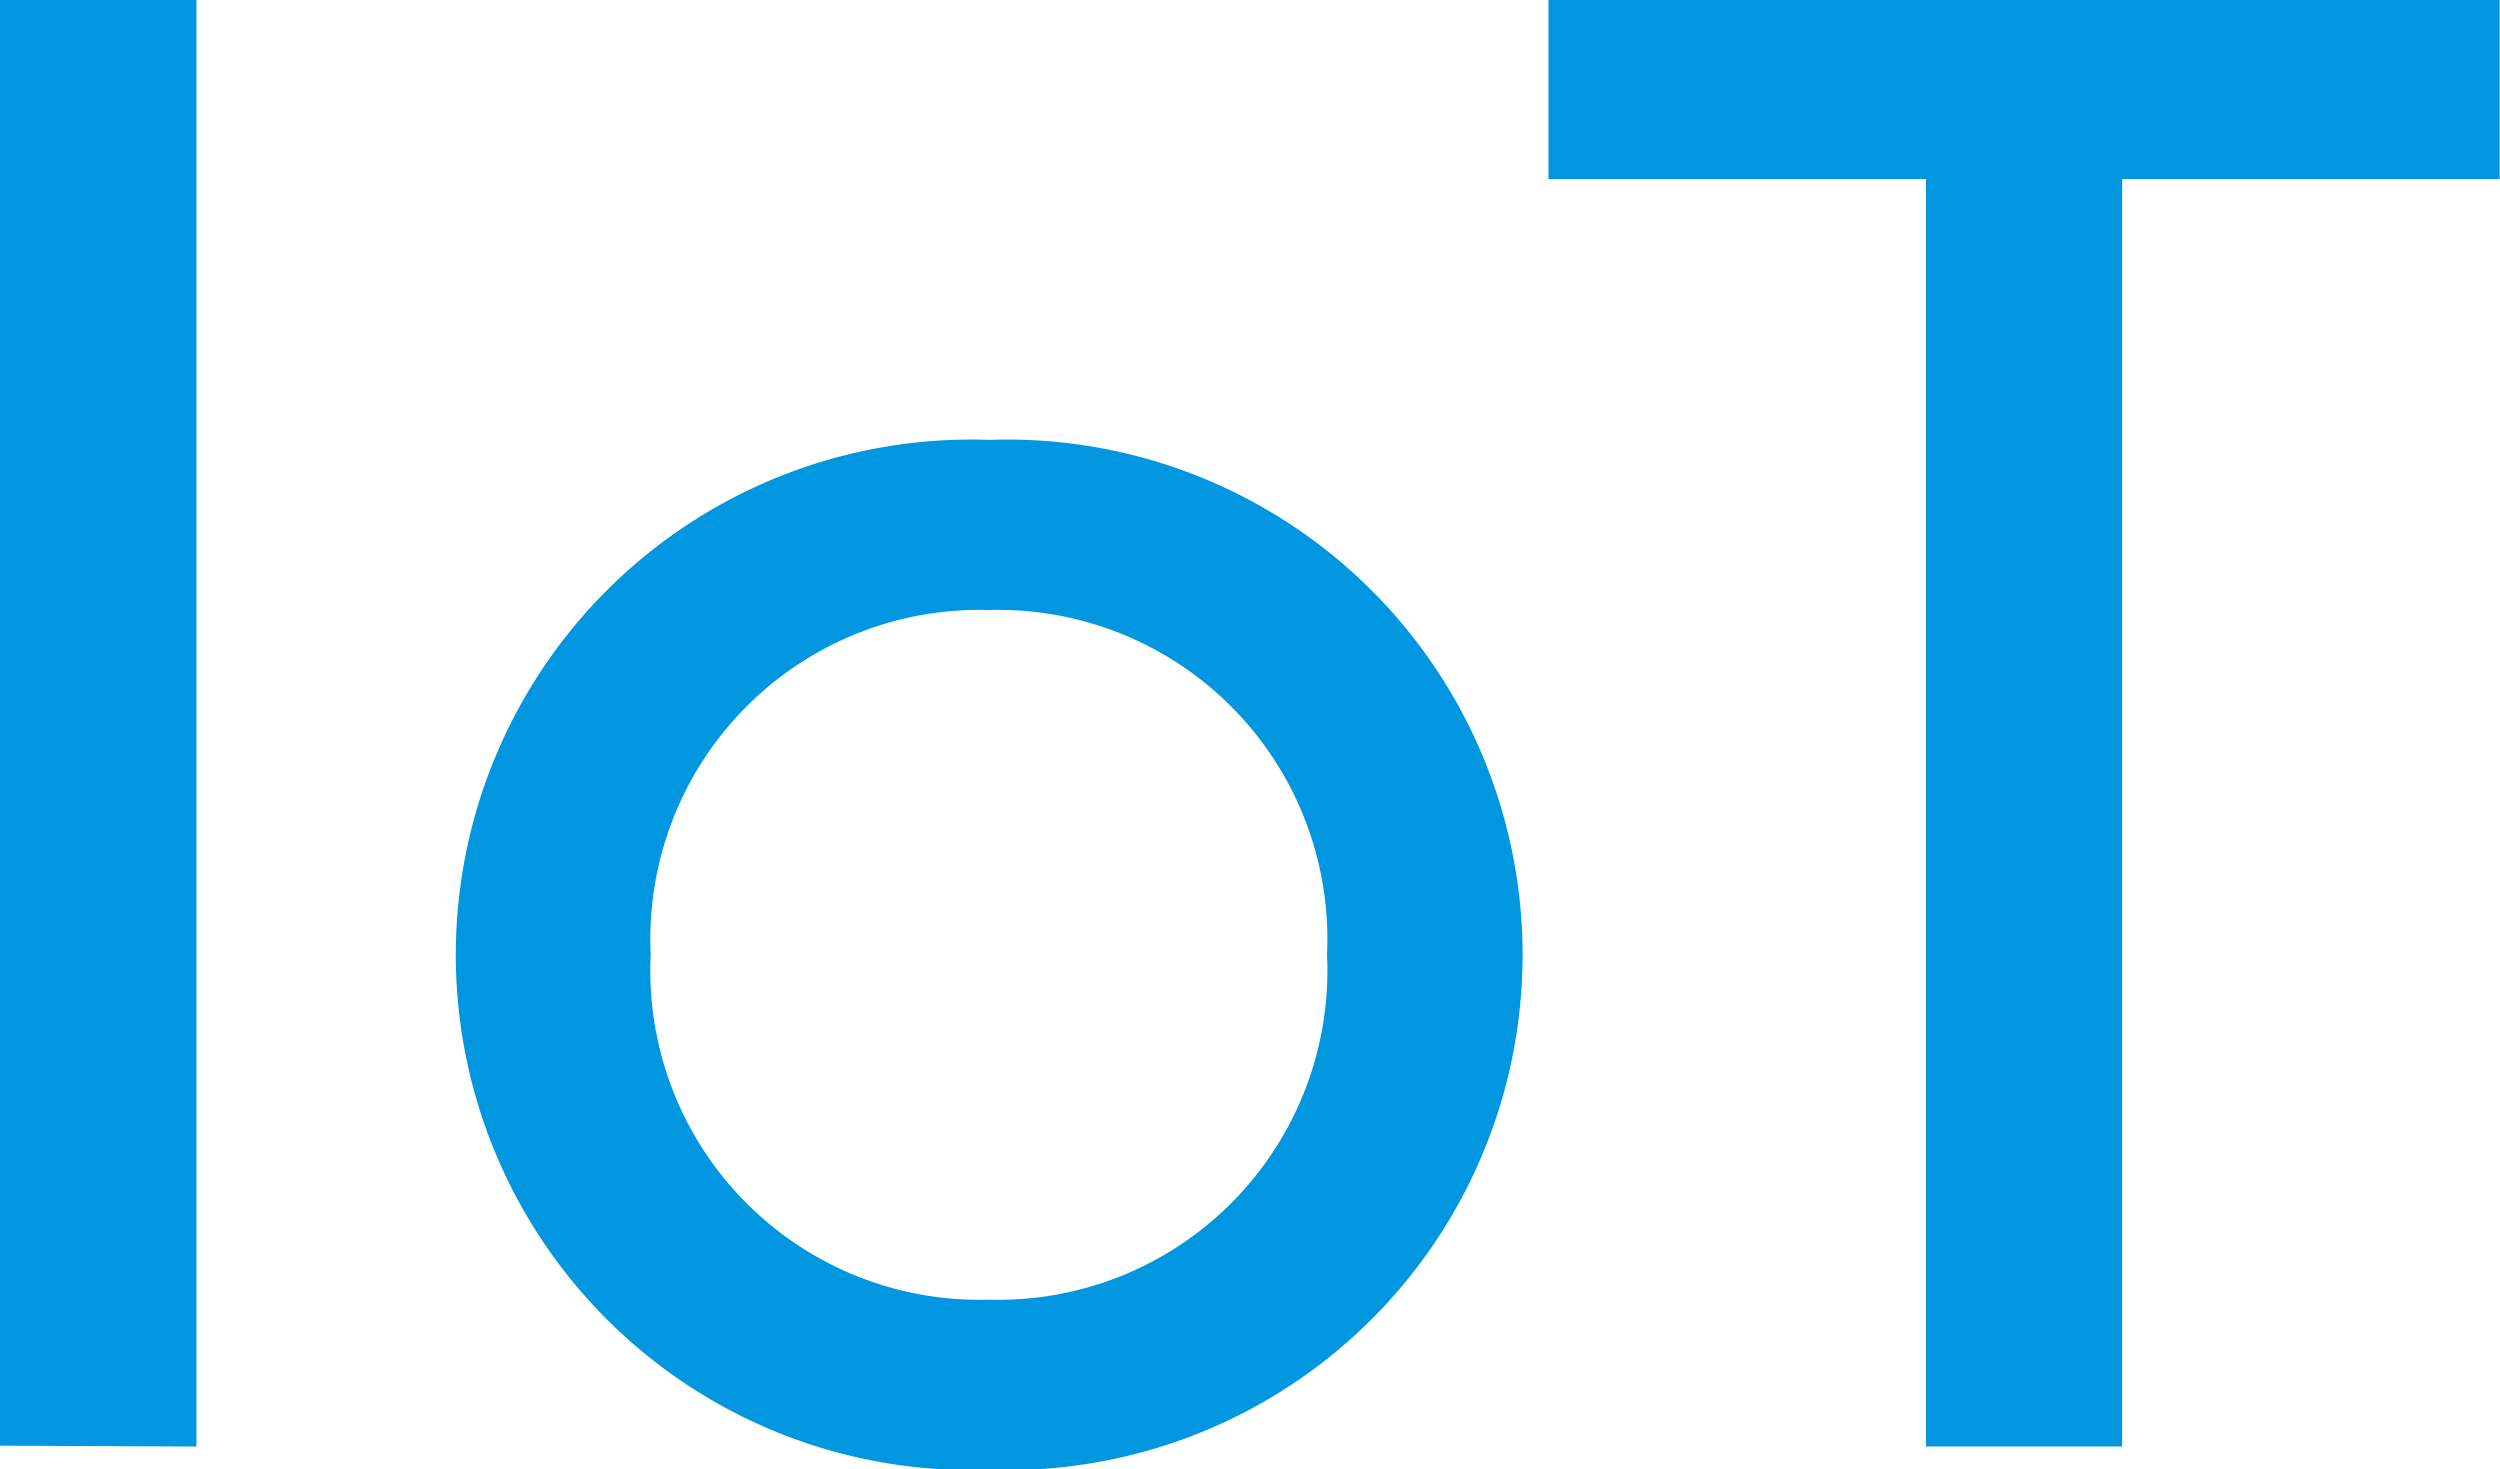
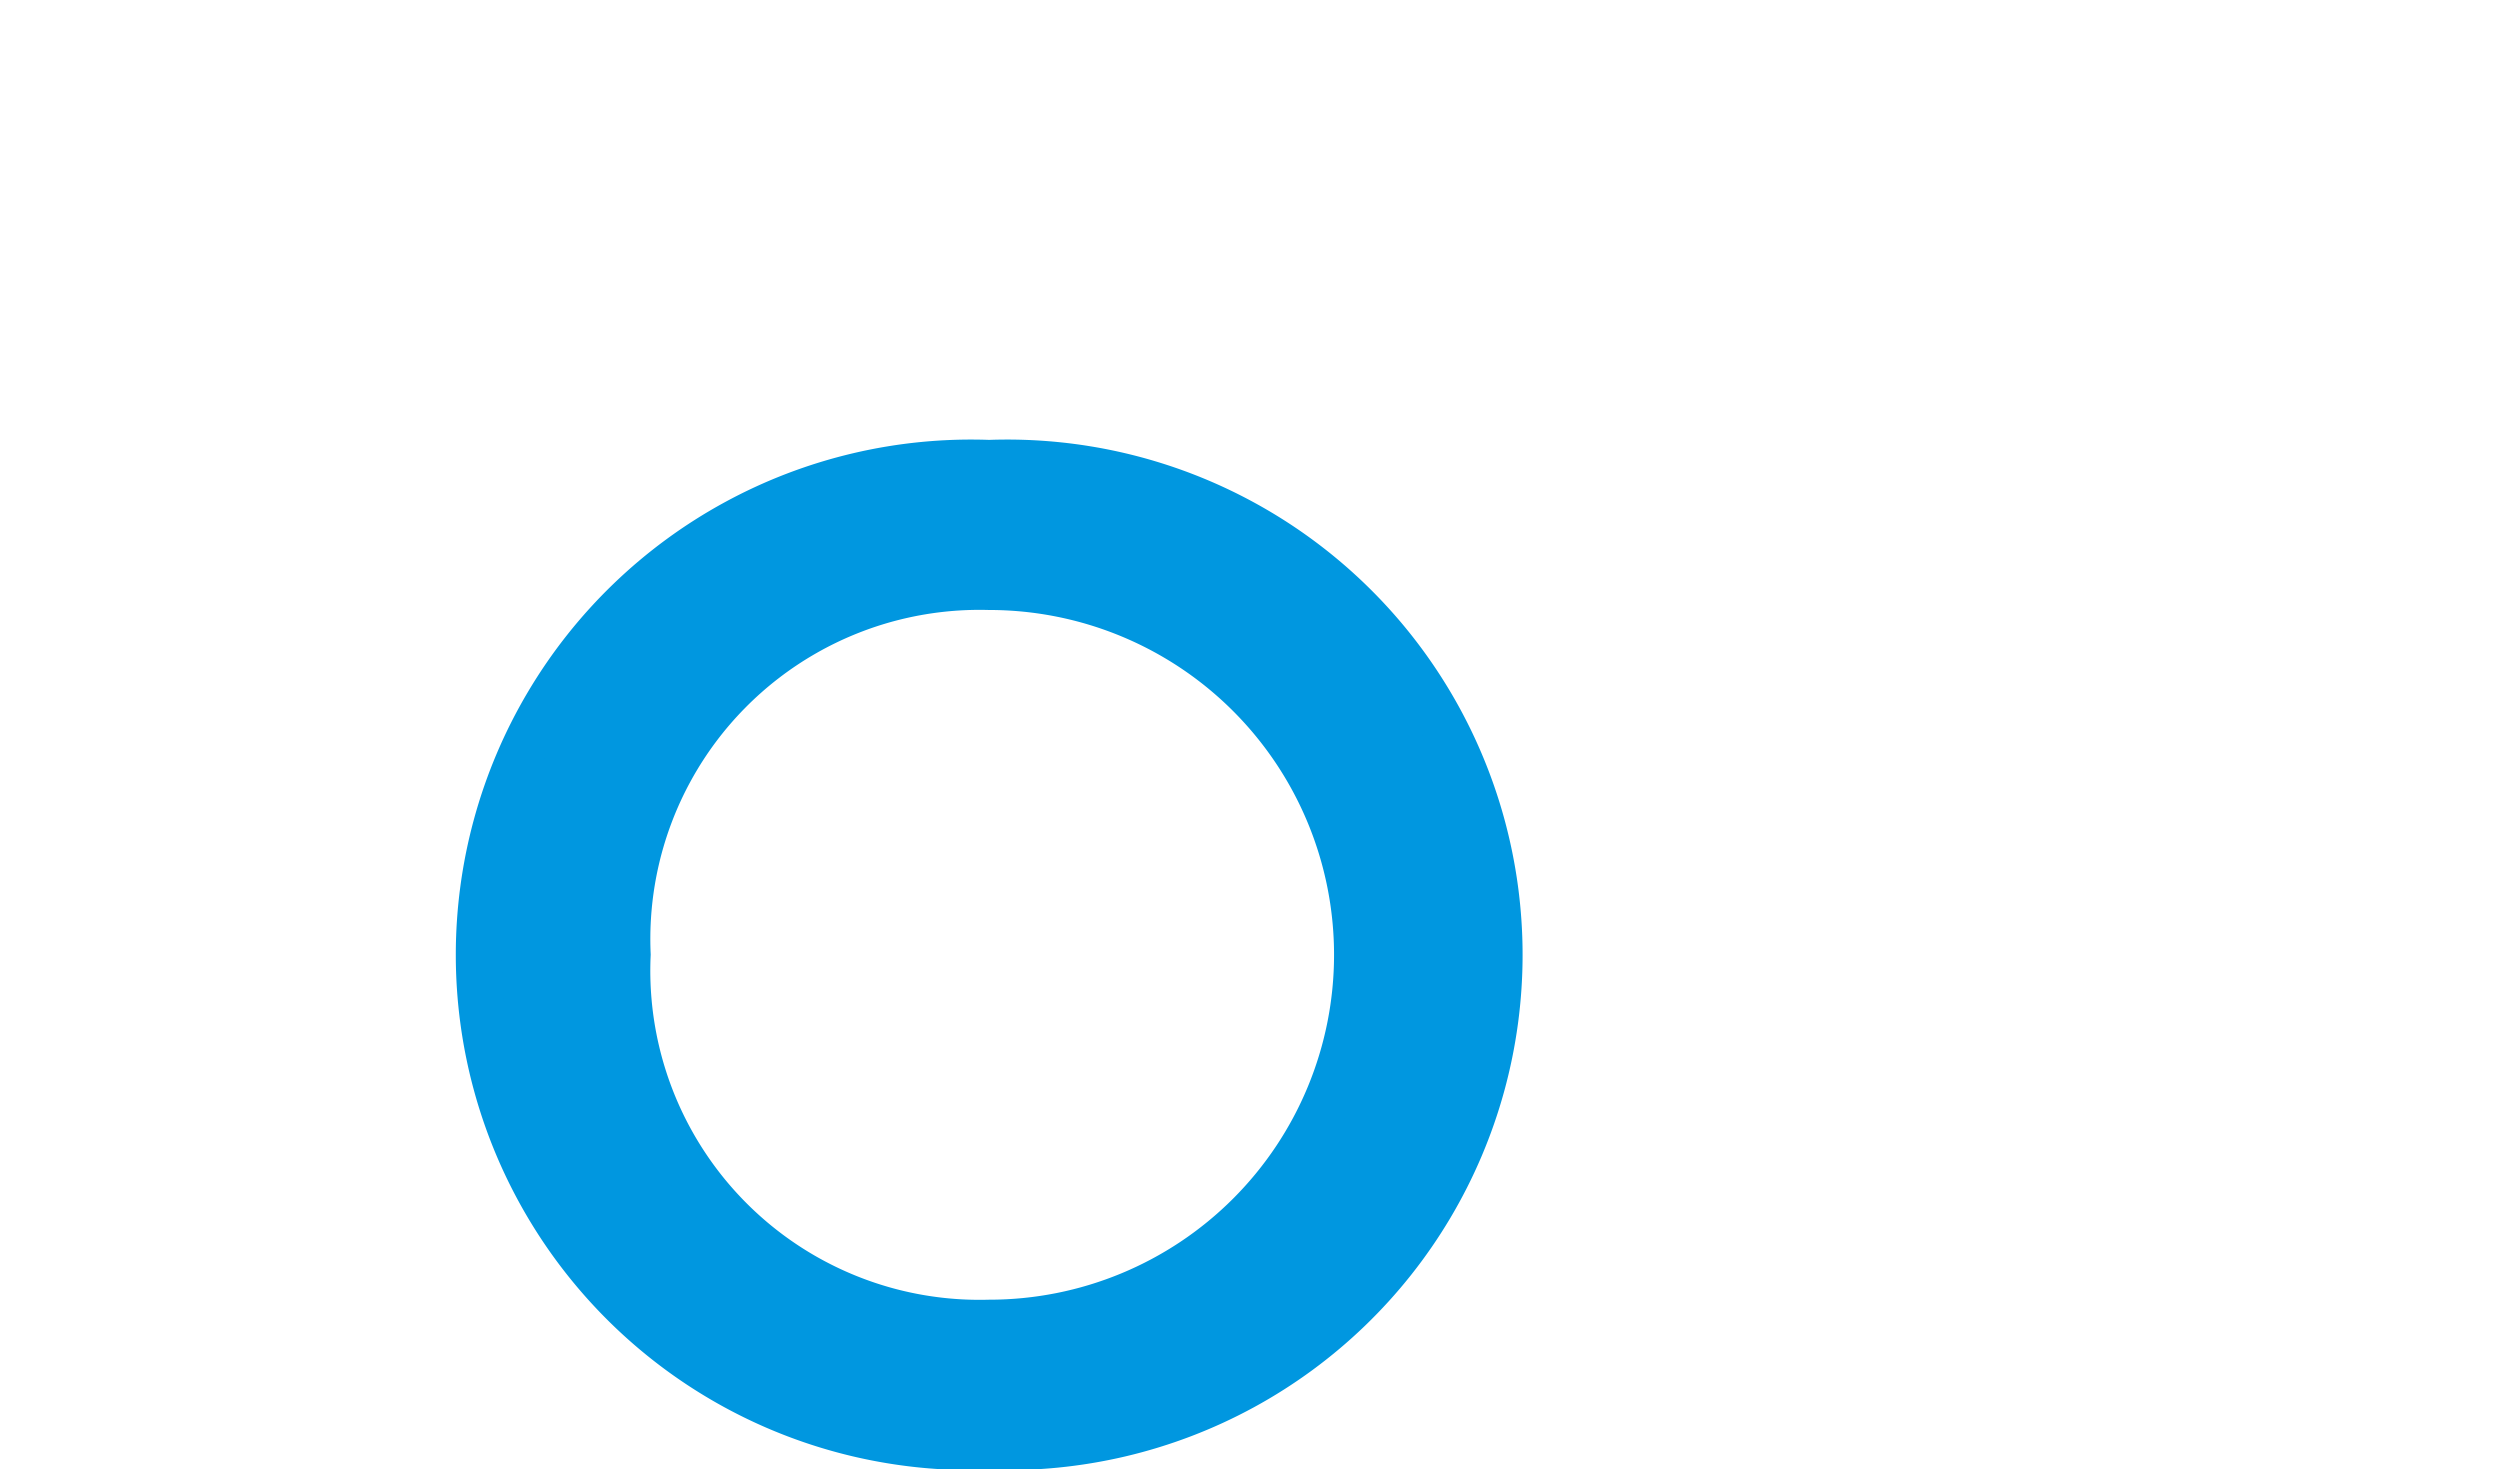
<svg xmlns="http://www.w3.org/2000/svg" viewBox="0 0 37.48 22.03">
  <defs>
    <style>.cls-1{fill:#0097e0;stroke:#0097e0;stroke-miterlimit:10;stroke-width:0.69px;}</style>
  </defs>
  <g id="レイヤー_2" data-name="レイヤー 2">
    <g id="Desktop_-_1440px" data-name="Desktop - 1440px">
-       <path class="cls-1" d="M14.83,6.94a7.38,7.38,0,1,1,0,14.75,7.38,7.38,0,1,1,0-14.75Zm0,12.89a5.28,5.28,0,0,0,5.41-5.52A5.28,5.28,0,0,0,14.83,8.8a5.28,5.28,0,0,0-5.42,5.51A5.28,5.28,0,0,0,14.83,19.83Z" />
-       <path class="cls-1" d="M.34,21.33V.34H2.6v21ZM23.56.34H37.13v2H31.47v19H29.22v-19H23.56Z" />
+       <path class="cls-1" d="M14.83,6.94a7.38,7.38,0,1,1,0,14.75,7.38,7.38,0,1,1,0-14.75Zm0,12.89A5.28,5.28,0,0,0,14.83,8.8a5.28,5.28,0,0,0-5.42,5.51A5.28,5.28,0,0,0,14.83,19.83Z" />
    </g>
  </g>
</svg>